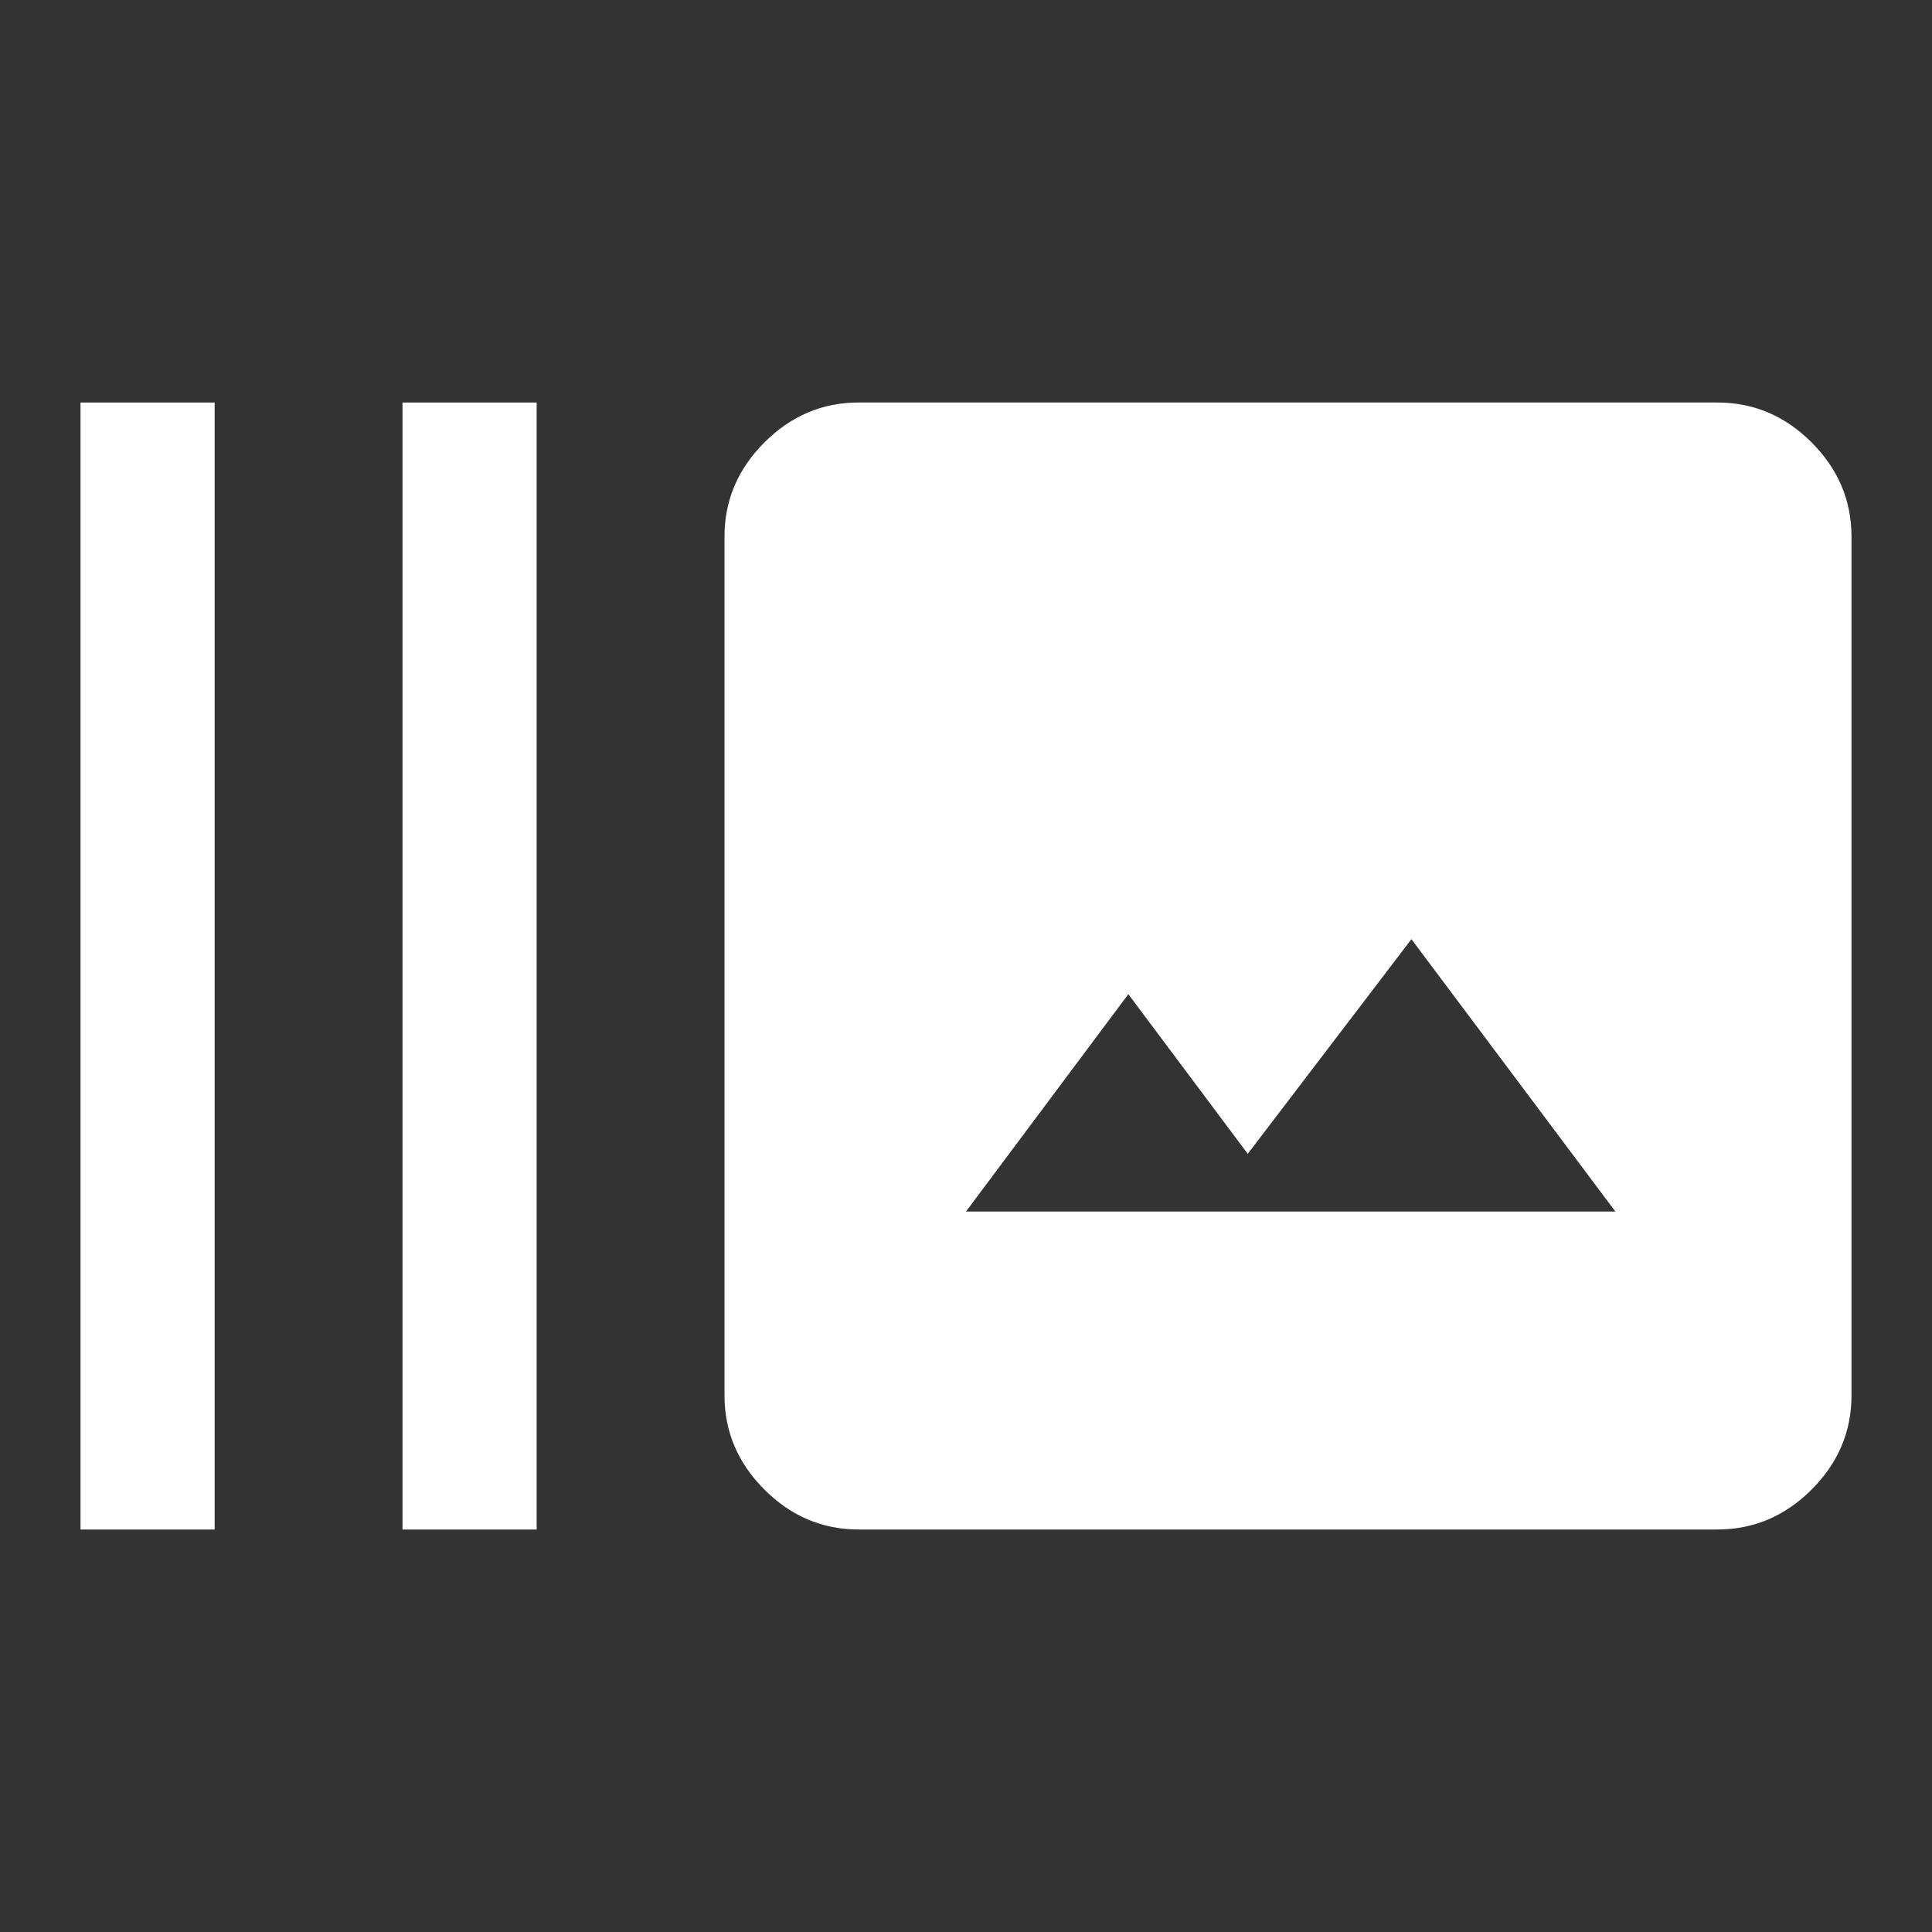
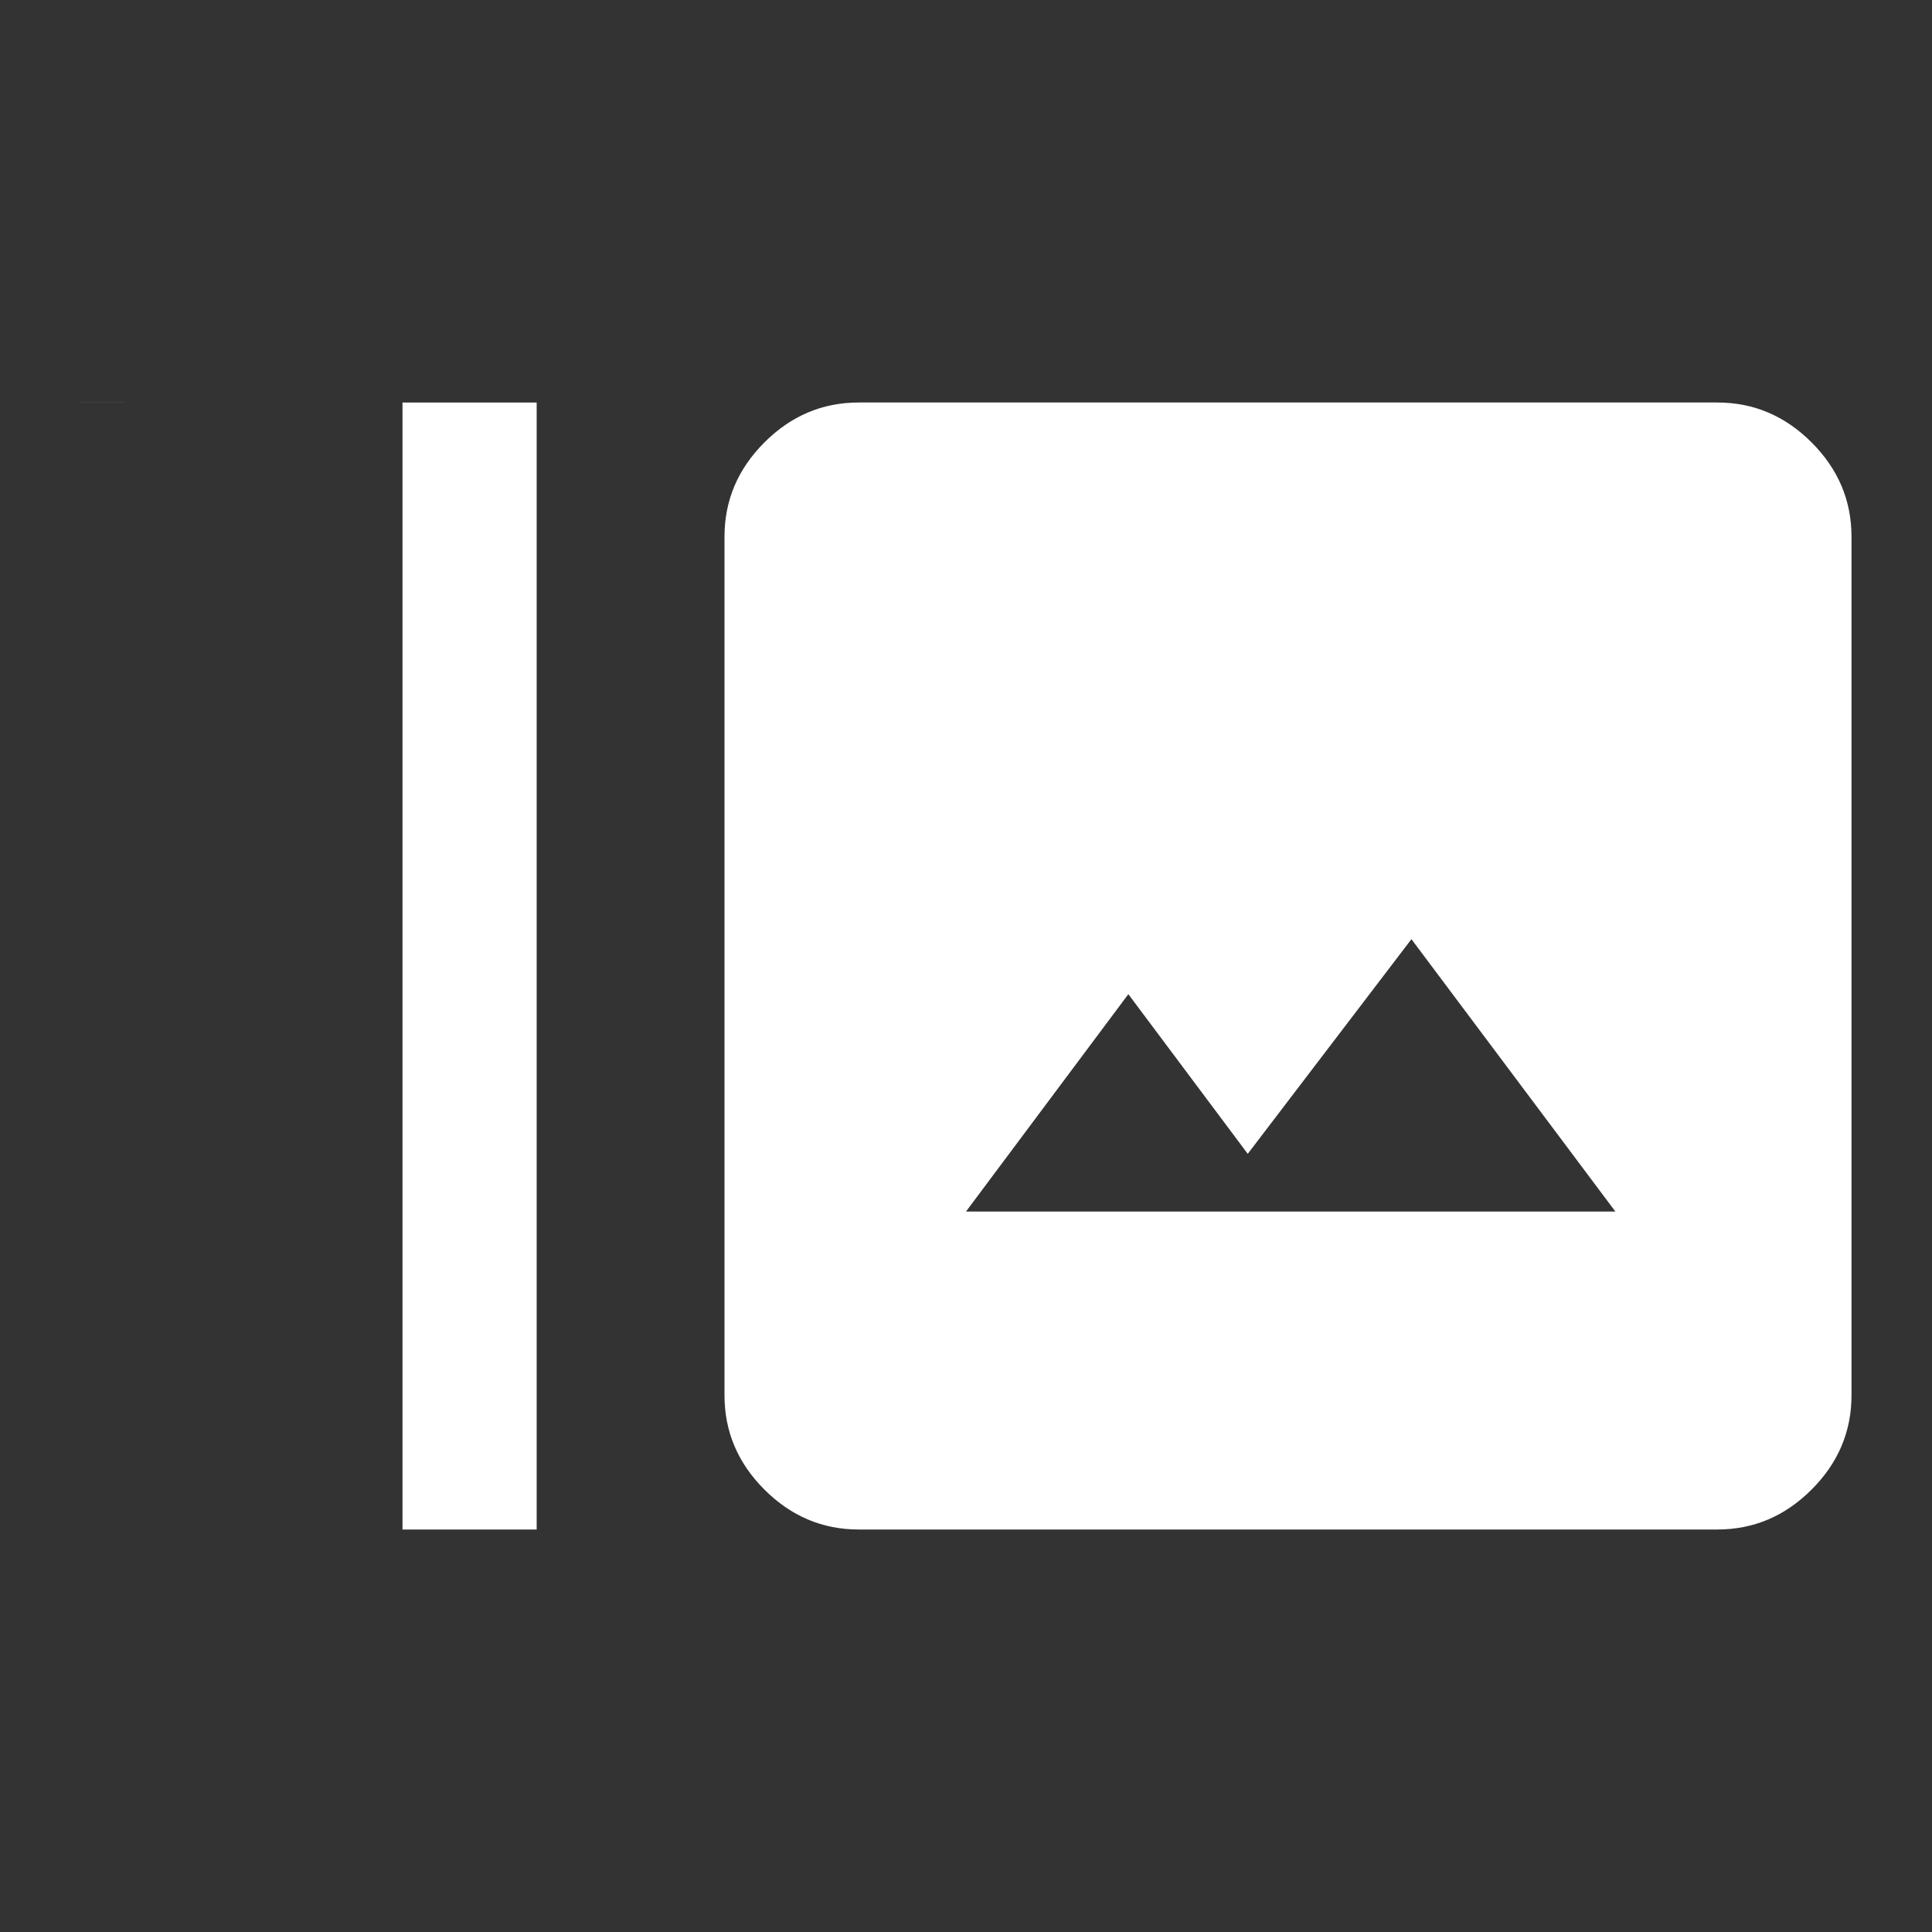
<svg xmlns="http://www.w3.org/2000/svg" height="40" viewBox="0 -960 960 960" width="40">
  <rect x="0" y="-960" width="960" height="960" fill="#333333" stroke="none" />
-   <path fill="white" d="M40-200v-560h66.666v560H40Zm160 0v-560h66.666v560H200Zm226.666 0q-27 0-46.833-19.833T360-266.666v-426.668q0-27 19.833-46.833T426.666-760h426.668q27 0 46.833 19.833T920-693.334v426.668q0 27-19.833 46.833T853.334-200H426.666ZM480-358h322.667L701.333-493.333 620-386.666 560.667-466 480-358Z" />
+   <path fill="white" d="M40-200v-560h66.666H40Zm160 0v-560h66.666v560H200Zm226.666 0q-27 0-46.833-19.833T360-266.666v-426.668q0-27 19.833-46.833T426.666-760h426.668q27 0 46.833 19.833T920-693.334v426.668q0 27-19.833 46.833T853.334-200H426.666ZM480-358h322.667L701.333-493.333 620-386.666 560.667-466 480-358Z" />
</svg>